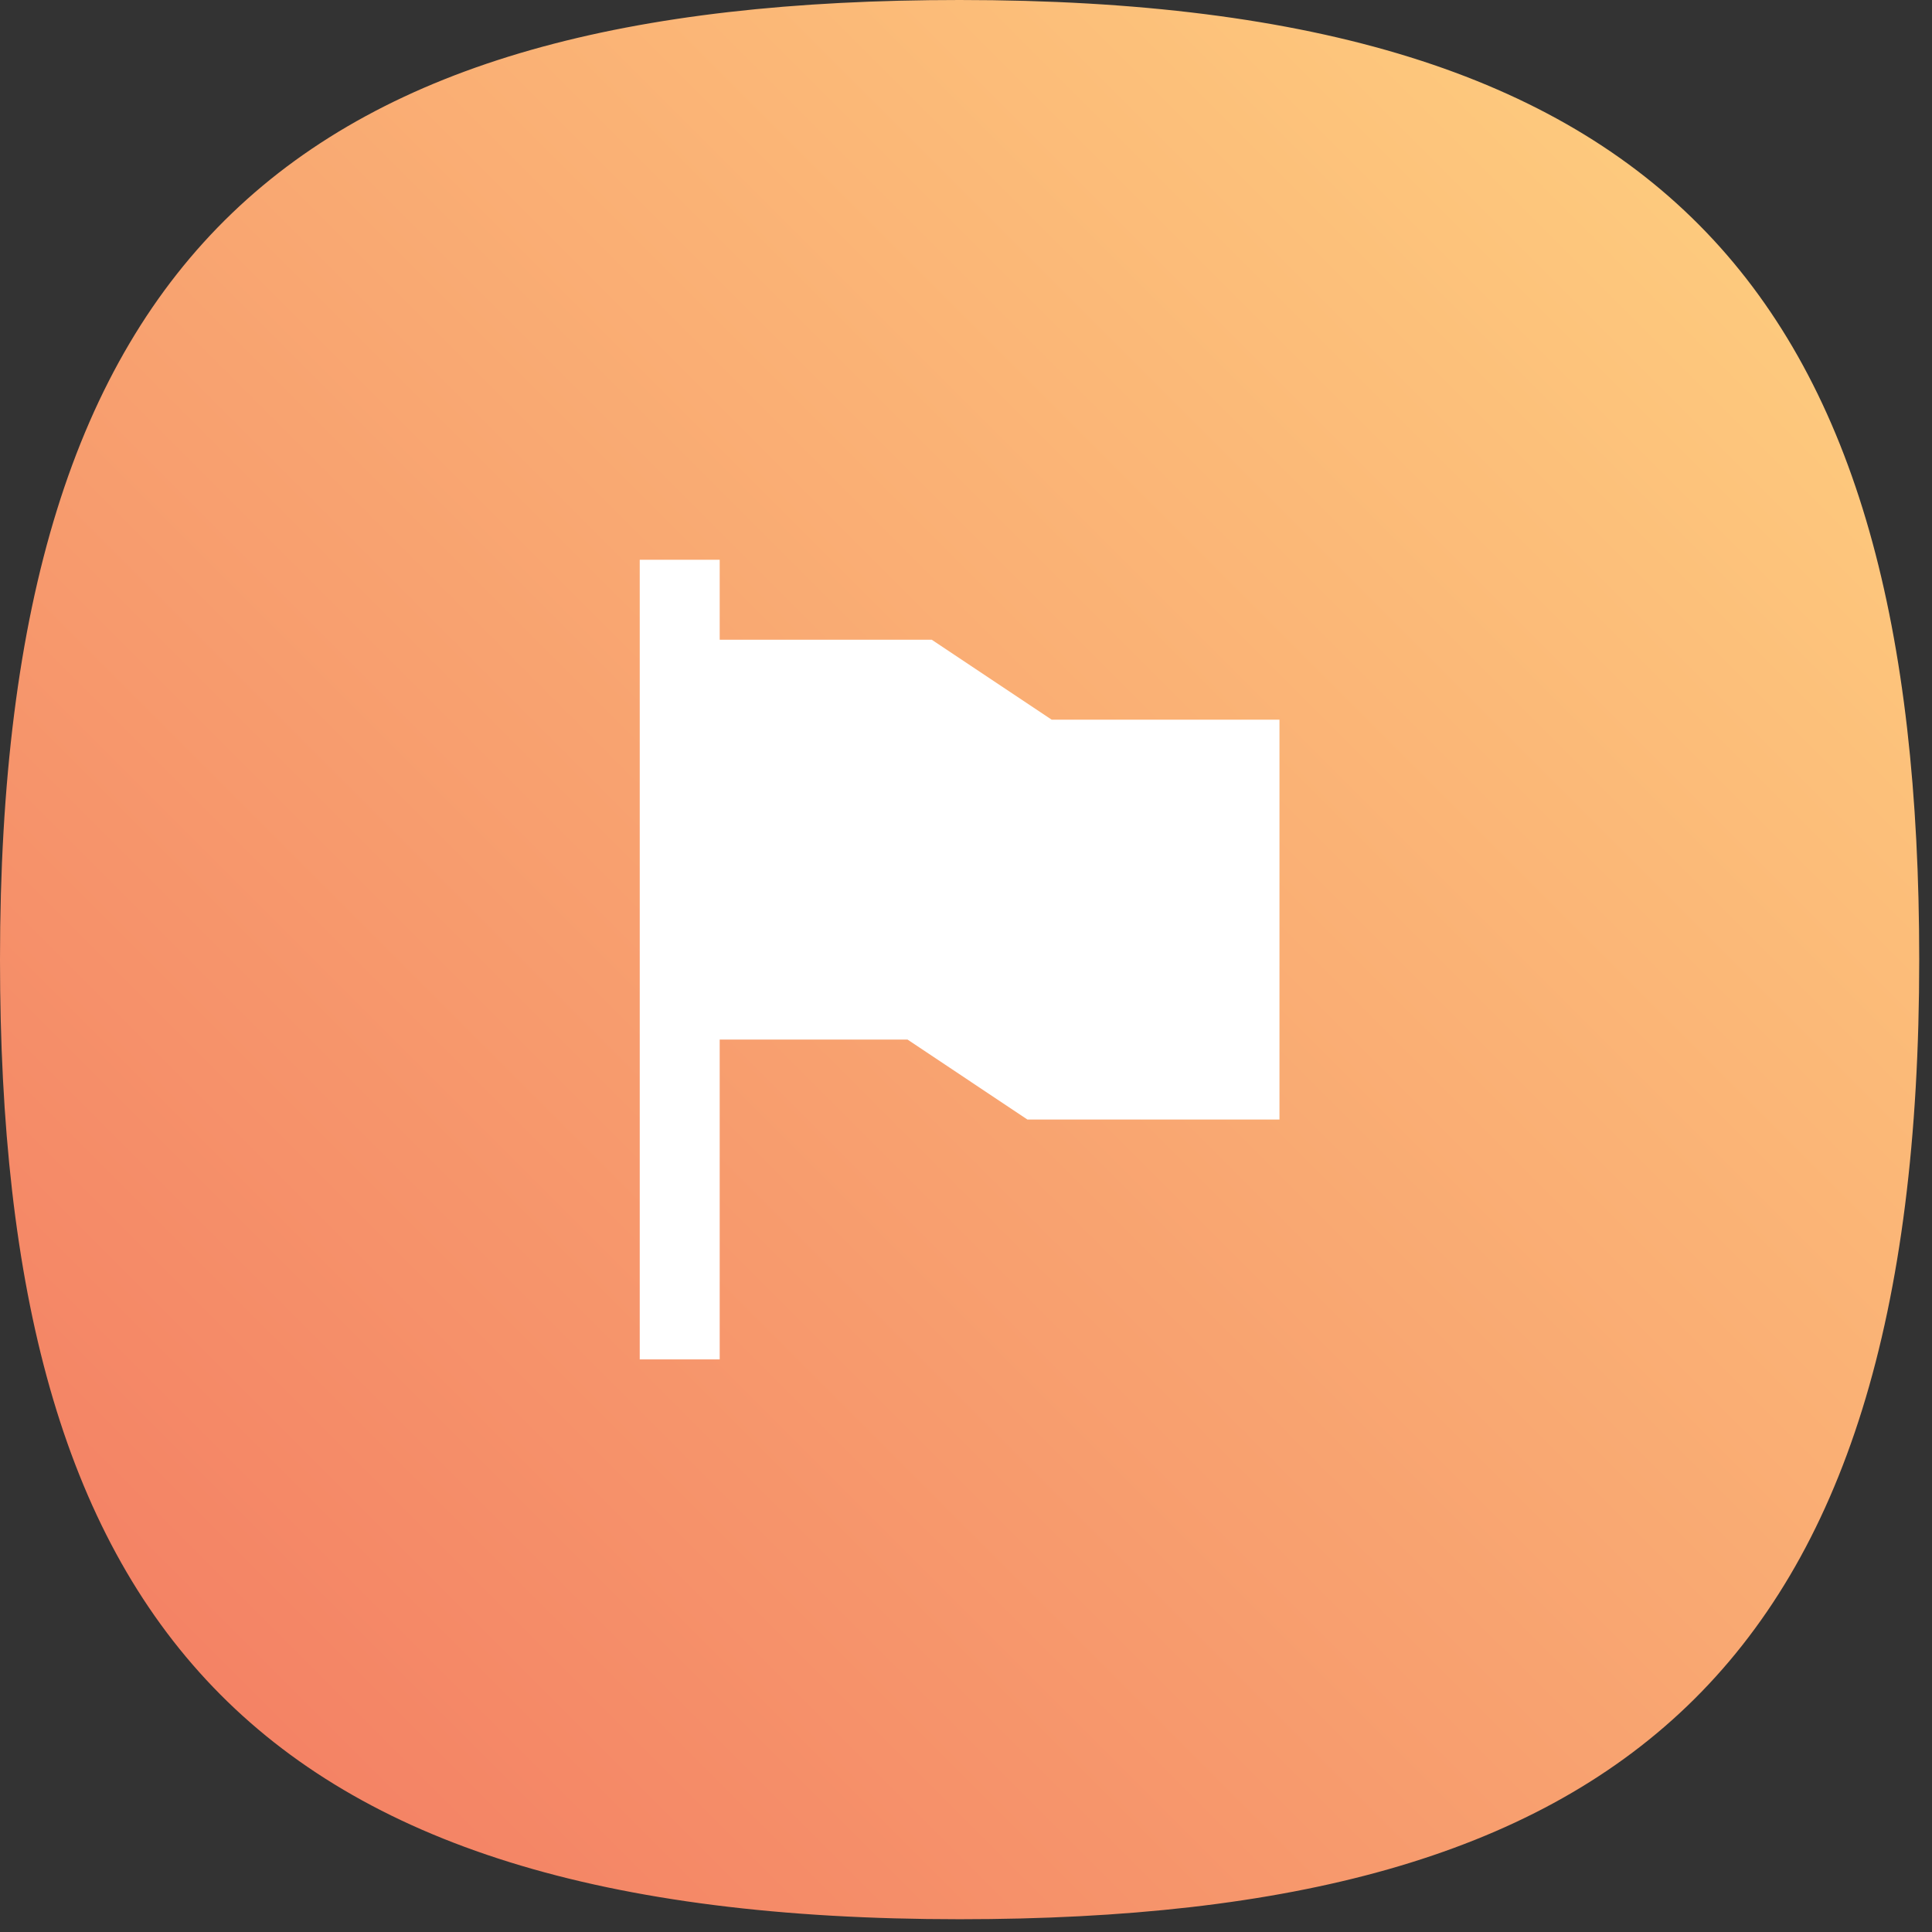
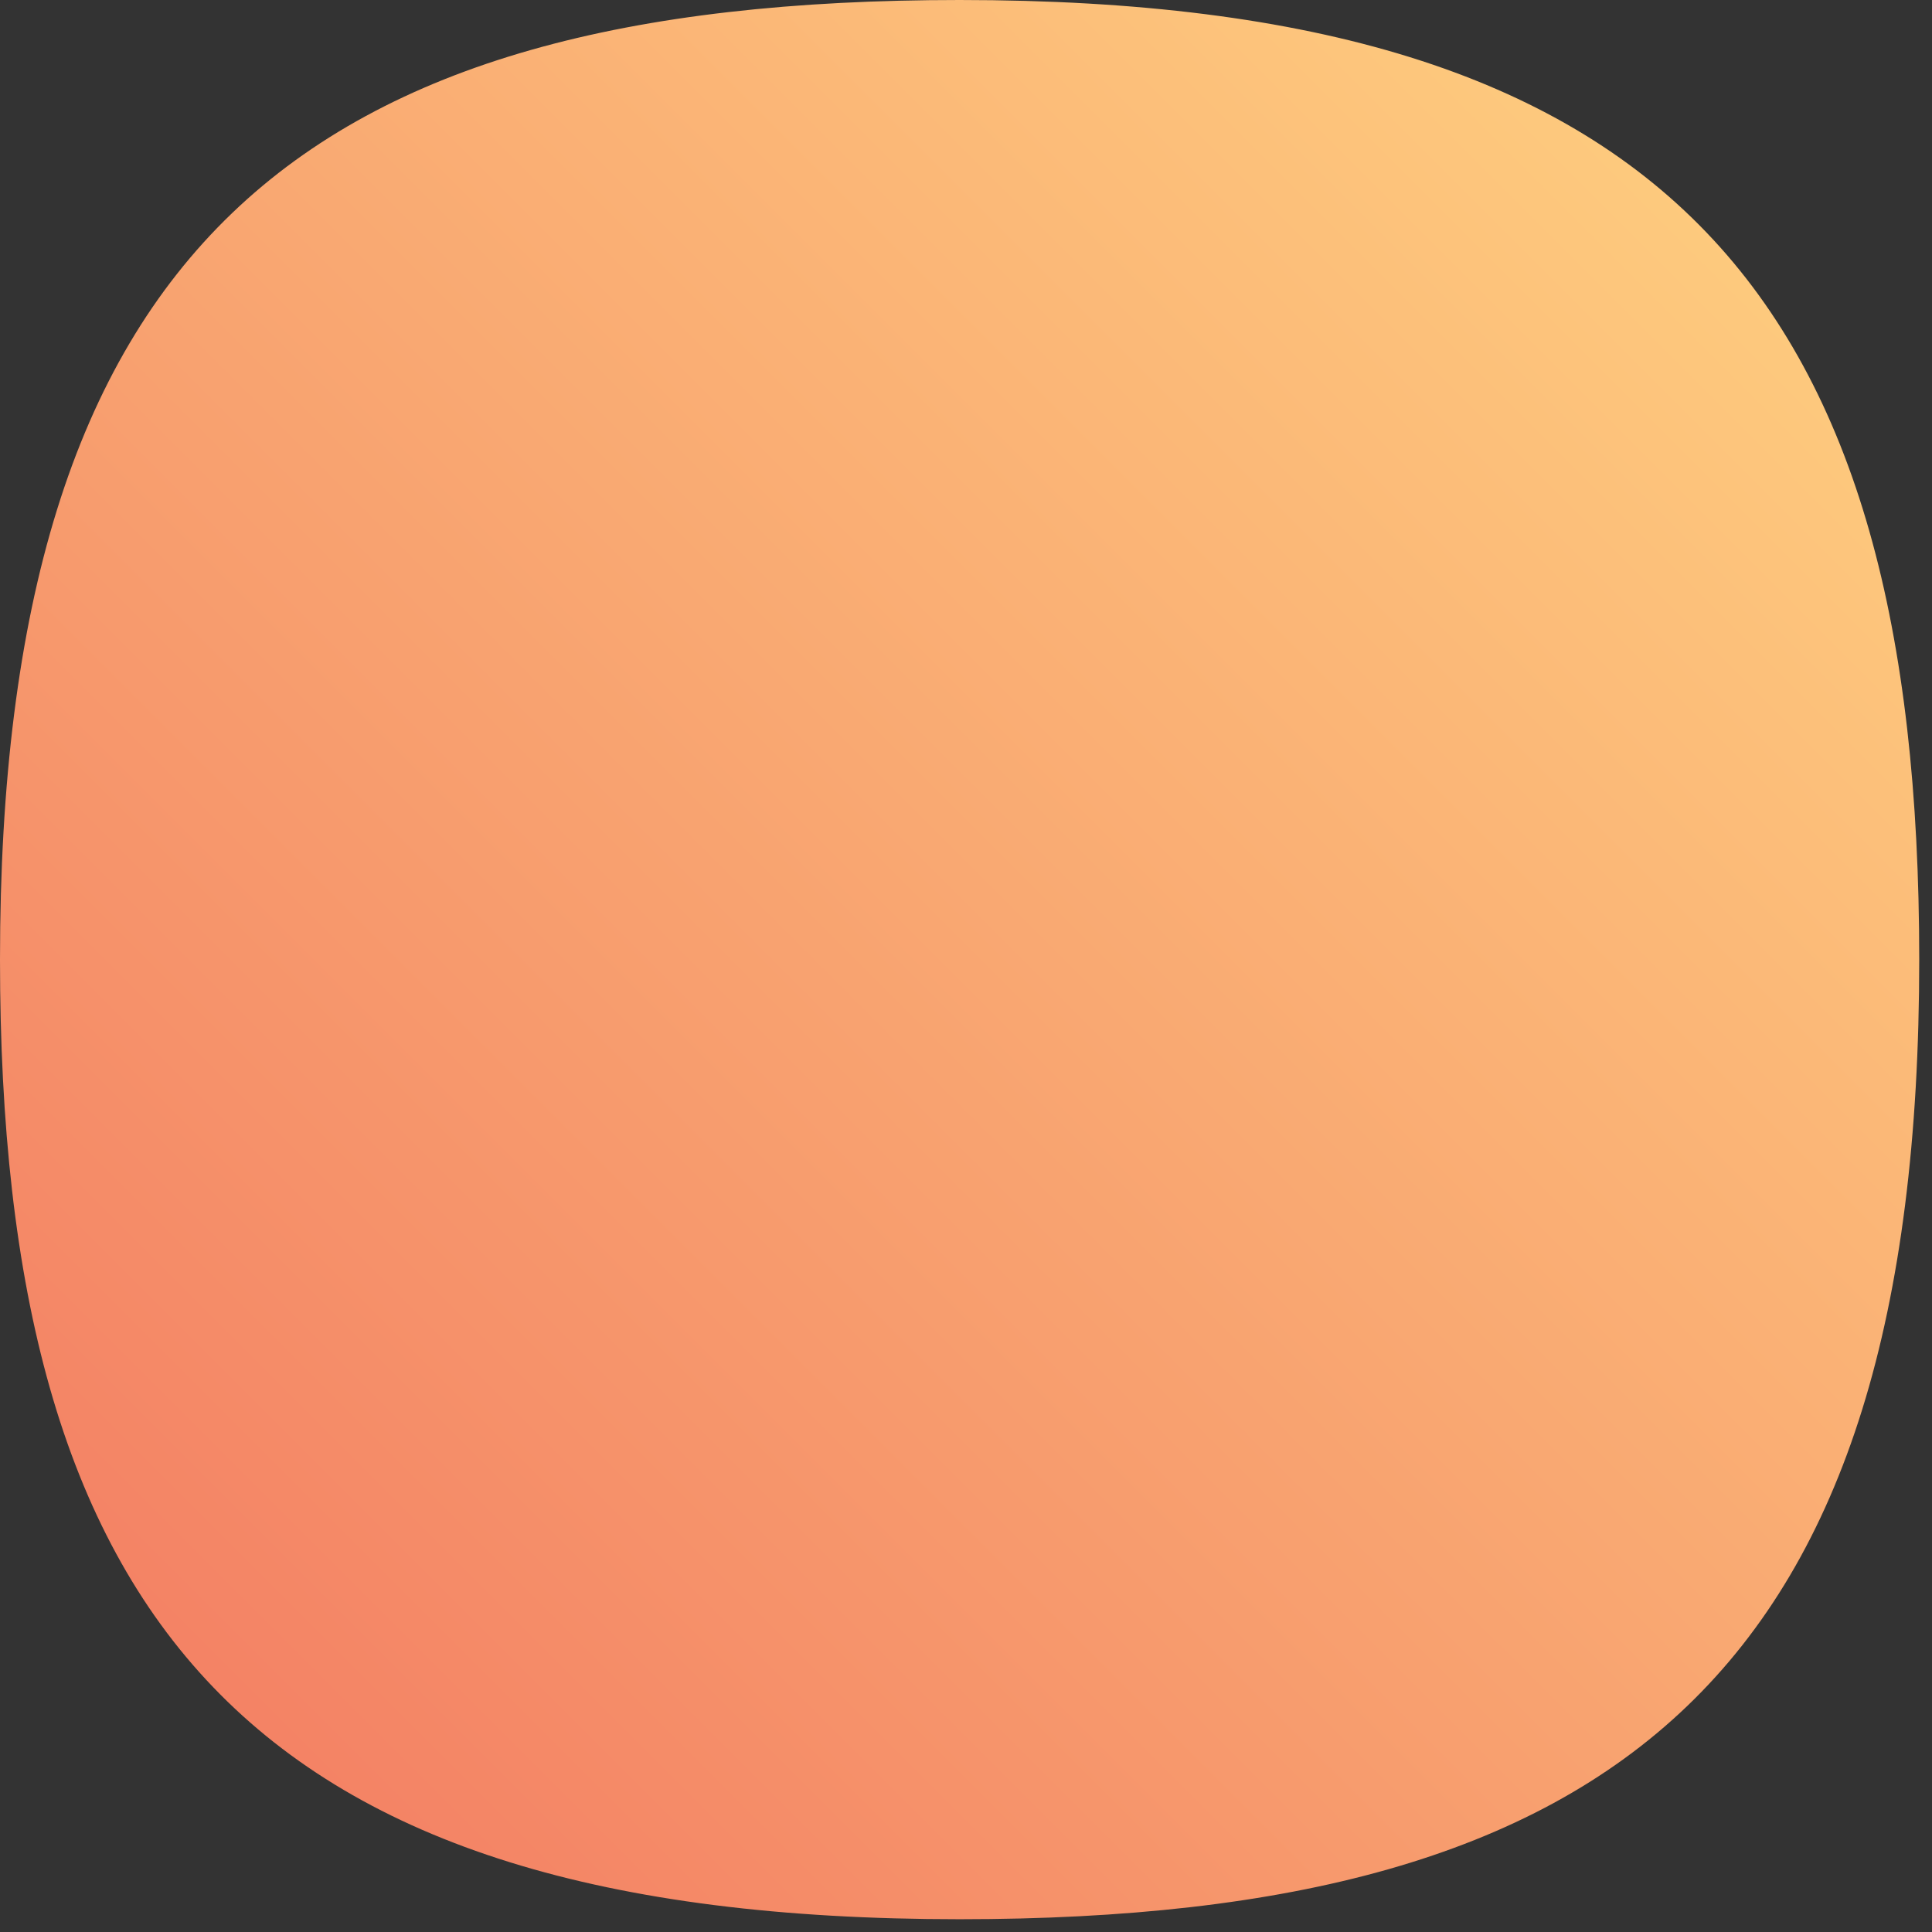
<svg xmlns="http://www.w3.org/2000/svg" width="80" height="80" viewBox="0 0 80 80" fill="none">
  <rect x="0" y="0" width="80" height="80" fill="#333333" stroke="none" />
  <path d="M39.735 0C12.38 0 0 10.29 0 39.735C0 67.091 10.29 79.471 39.735 79.471C67.091 79.471 79.471 69.181 79.471 39.735C79.471 12.38 69.181 0 39.735 0Z" fill="url(#paint0_linear)" />
-   <path d="M43.548 29.801L38.581 26.49H29.801V23.179H26.49V56.291H29.801V43.046H37.578L42.544 46.358H52.98V29.801H43.548Z" fill="white" />
  <defs>
    <linearGradient id="paint0_linear" x1="79.471" y1="-1.79111e-05" x2="4.346" y2="75.125" gradientUnits="userSpaceOnUse">
      <stop stop-color="#FFD481" />
      <stop offset="1" stop-color="#F37D63" />
    </linearGradient>
  </defs>
</svg>